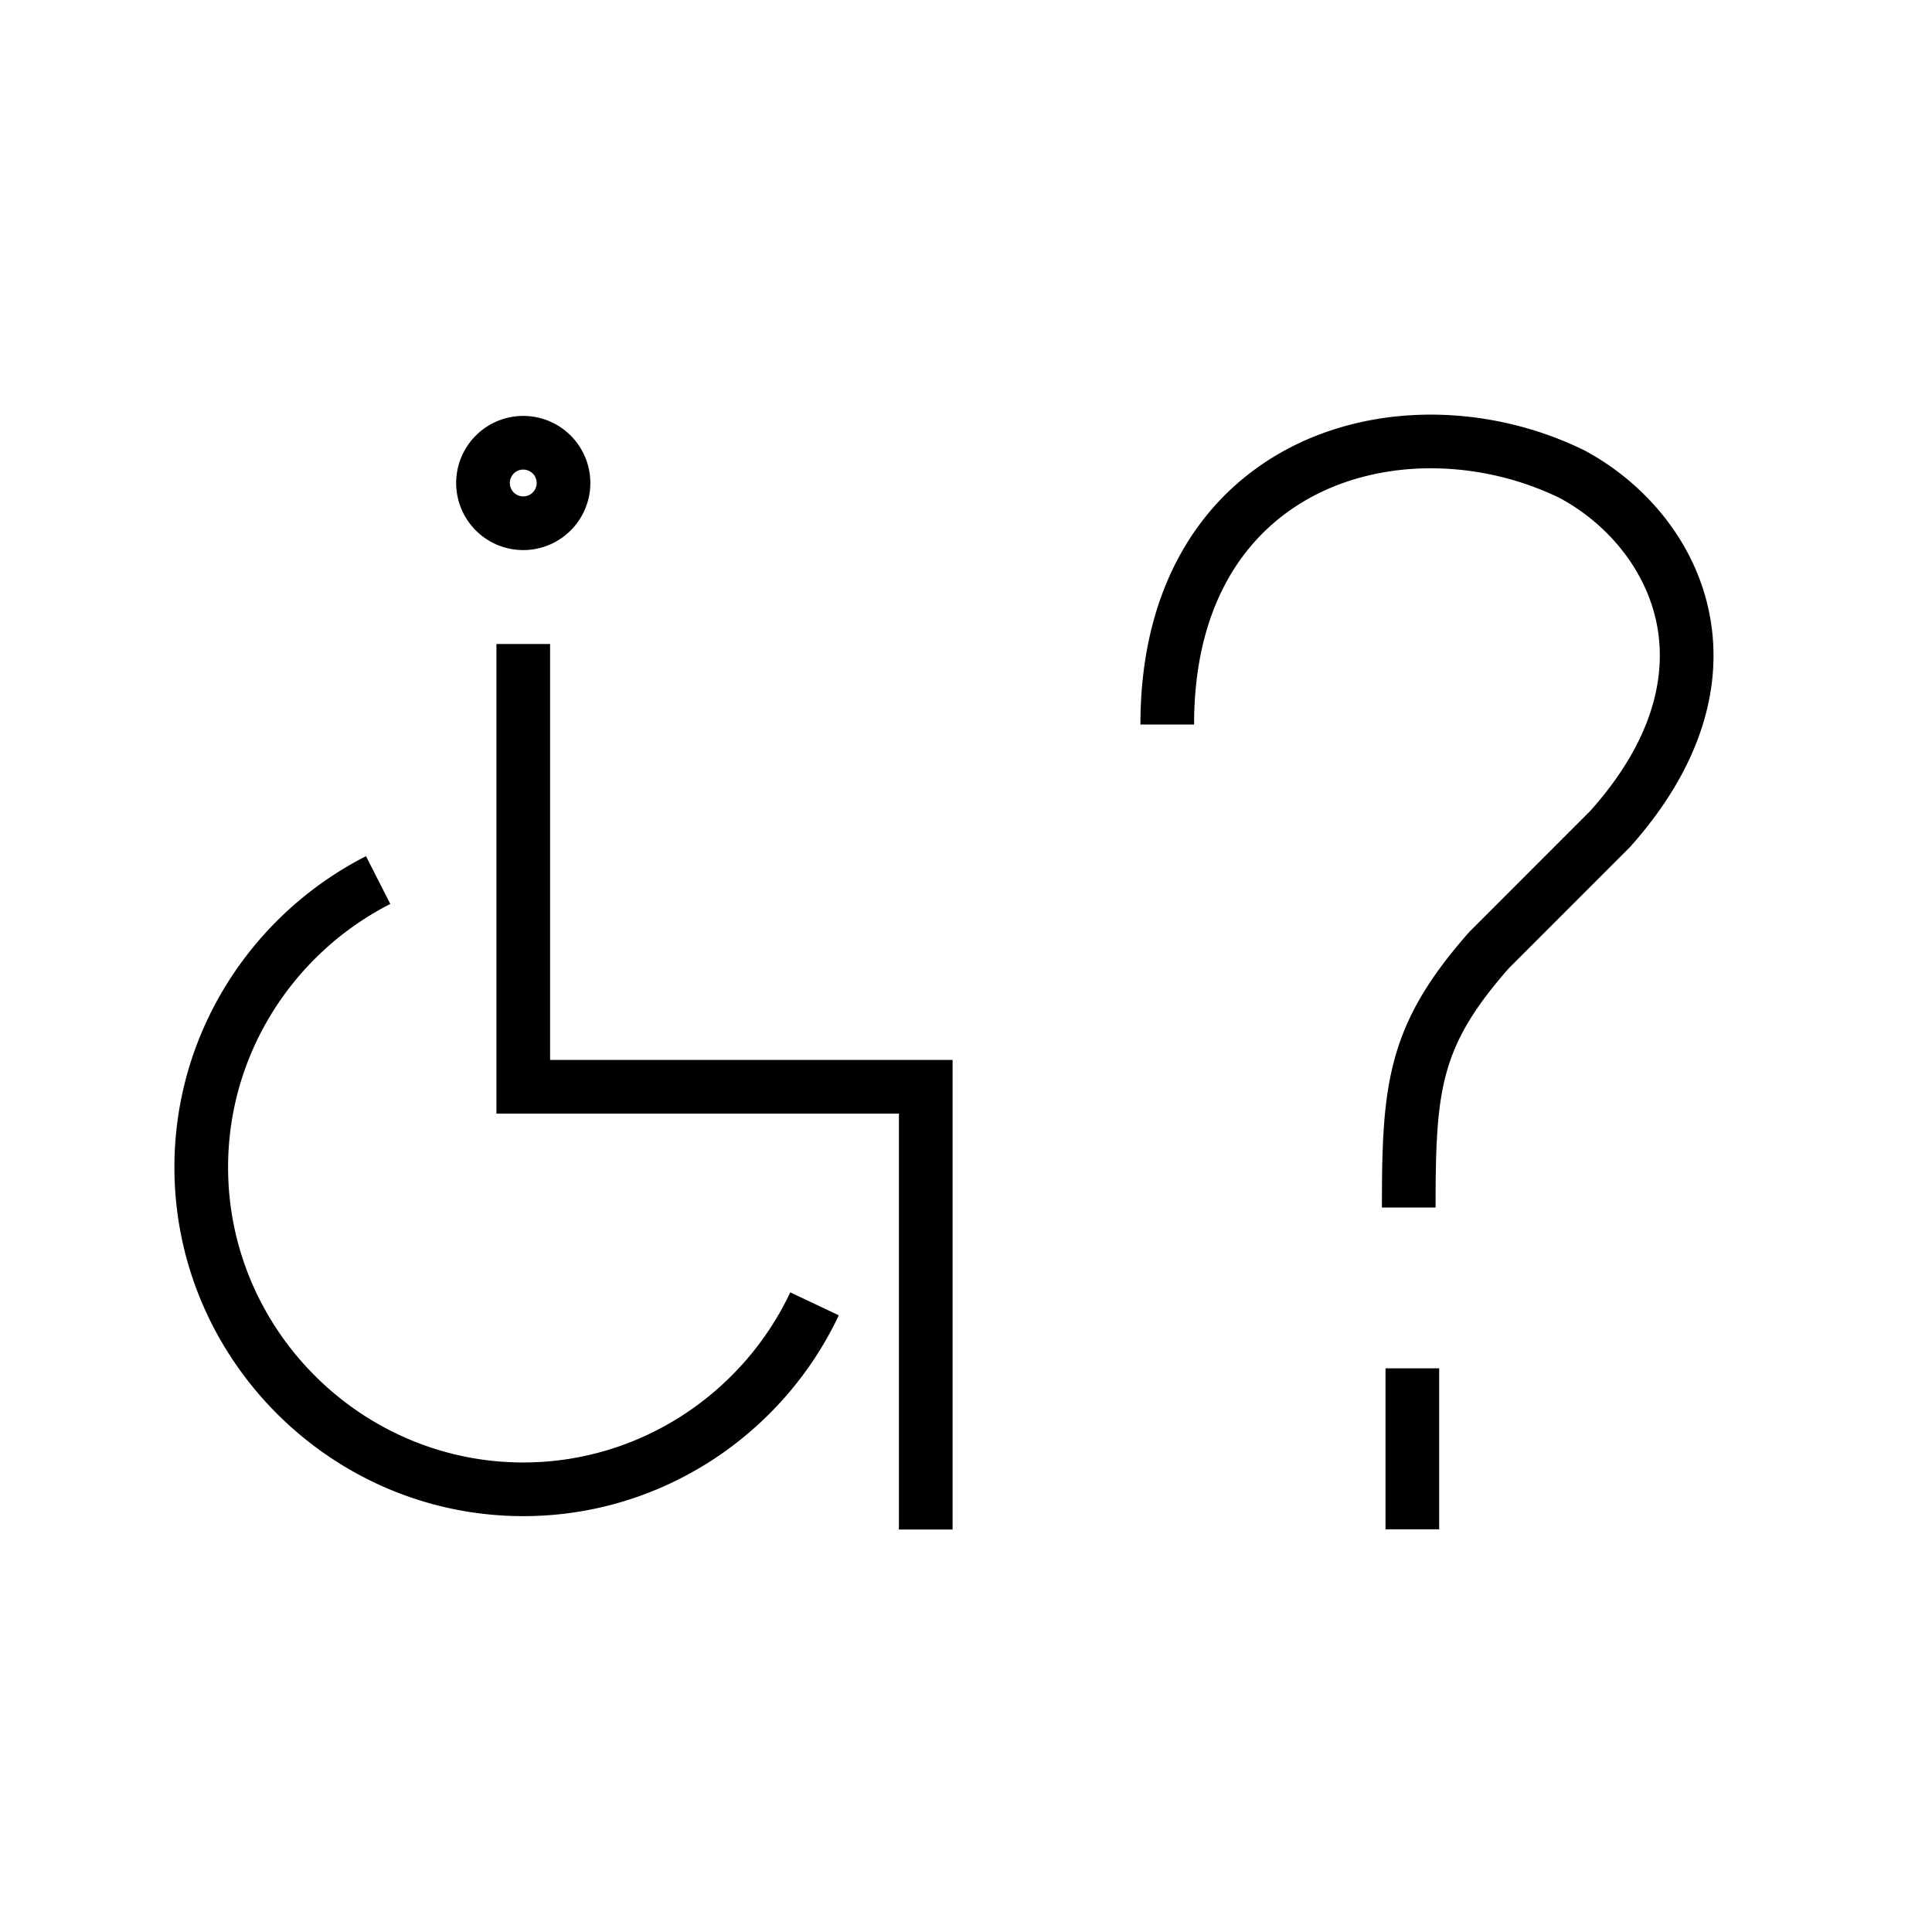
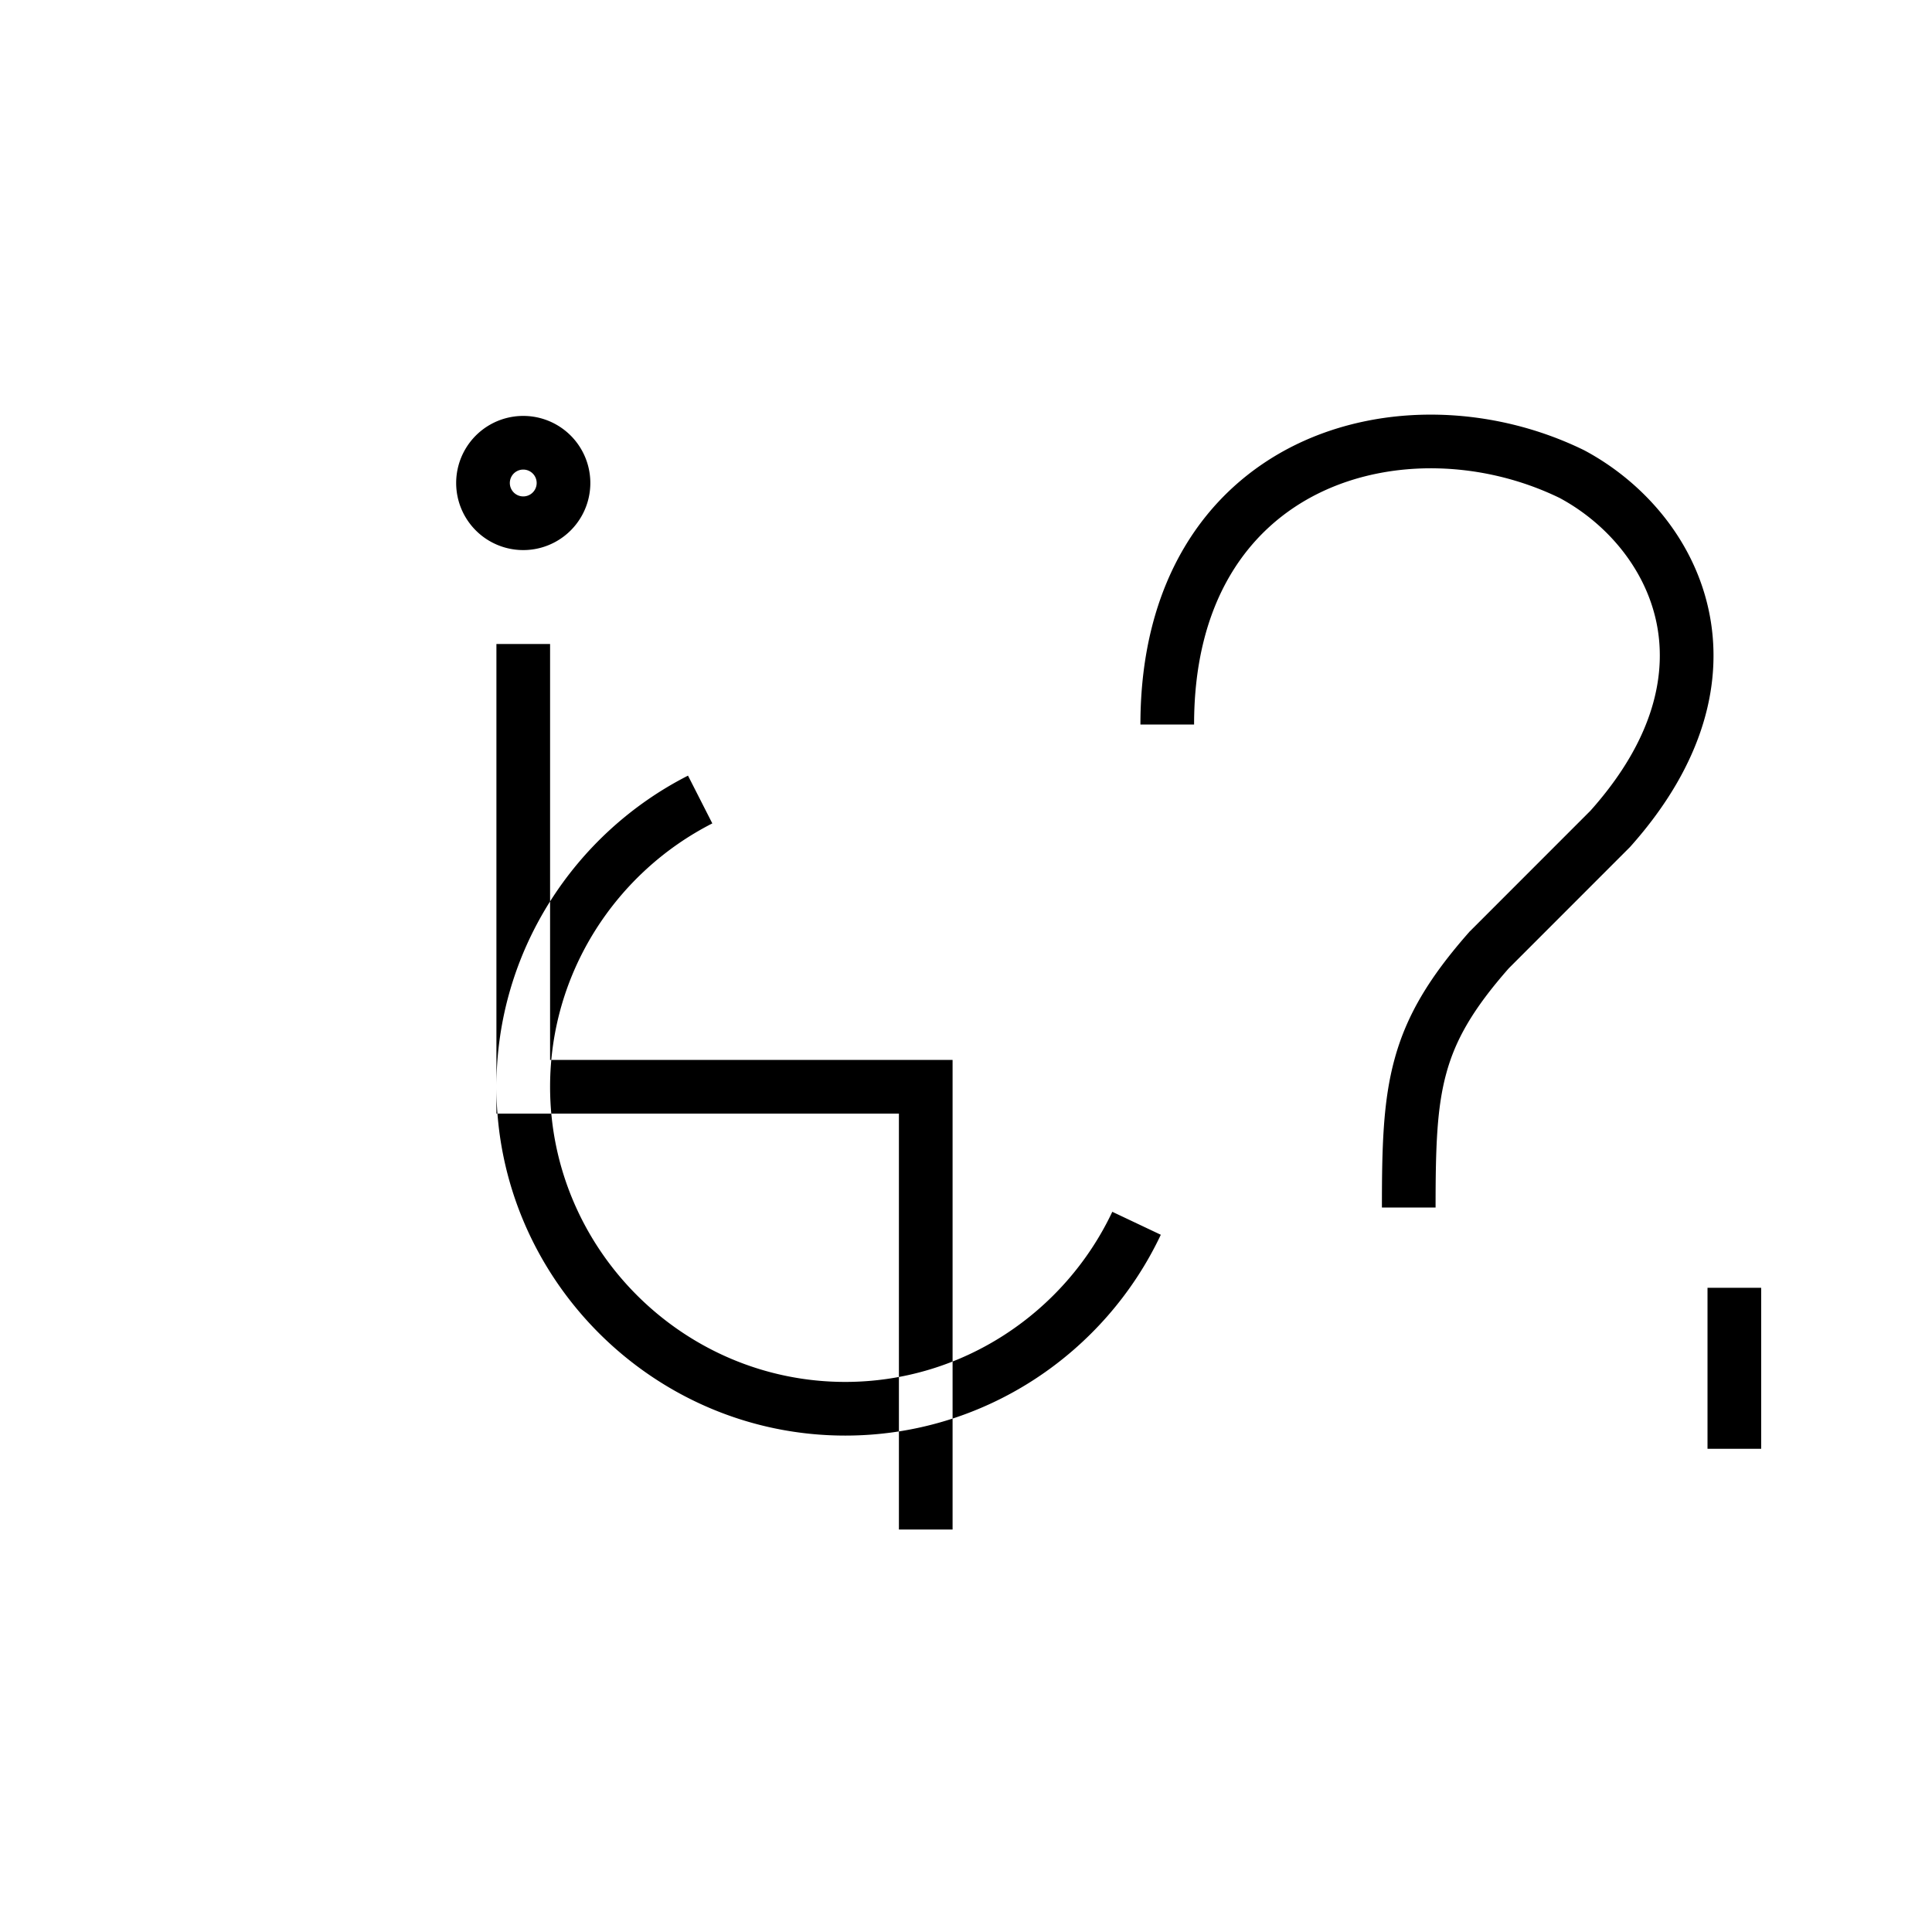
<svg xmlns="http://www.w3.org/2000/svg" width="36" height="36" viewBox="0 0 36 36" fill="none">
-   <path fill-rule="evenodd" clip-rule="evenodd" d="M24.138 8.29c1.653-.81 3.7-.72 5.369.094l.008.004.008.004c1.067.57 2.006 1.606 2.306 2.932.306 1.35-.068 2.907-1.456 4.459l-.01.01-.01.01-2.238 2.239c-.67.761-.993 1.331-1.163 1.95-.178.644-.202 1.376-.202 2.508h-1c0-1.114.019-1.98.238-2.773.224-.816.648-1.52 1.387-2.358l.01-.012.011-.01 2.24-2.241c1.208-1.354 1.438-2.588 1.218-3.56-.226-.995-.942-1.81-1.794-2.268-1.424-.691-3.142-.747-4.481-.09-1.31.643-2.329 2.002-2.329 4.312h-1c0-2.653 1.203-4.382 2.888-5.21ZM9.25 20.25V12h1v7.75h7.5v8.75h-1v-7.75h-7.5v-.5Zm-6 1.501c0-2.525 1.459-4.723 3.57-5.797l.453.89c-1.791.912-3.023 2.776-3.023 4.907 0 3.021 2.477 5.5 5.5 5.5 2.187 0 4.093-1.3 4.976-3.17l.904.428c-1.04 2.204-3.289 3.742-5.88 3.742-3.575 0-6.5-2.927-6.5-6.5Zm22.567 3.746v3h1v-3h-1ZM9.5 9a.25.25 0 1 1 .5 0 .25.25 0 0 1-.5 0Zm.25-1.25a1.25 1.25 0 1 0 0 2.5 1.25 1.25 0 0 0 0-2.5Z" fill="#000" />
+   <path fill-rule="evenodd" clip-rule="evenodd" d="M24.138 8.29c1.653-.81 3.7-.72 5.369.094l.008.004.008.004c1.067.57 2.006 1.606 2.306 2.932.306 1.35-.068 2.907-1.456 4.459l-.01.01-.01.01-2.238 2.239c-.67.761-.993 1.331-1.163 1.95-.178.644-.202 1.376-.202 2.508h-1c0-1.114.019-1.98.238-2.773.224-.816.648-1.52 1.387-2.358l.01-.012.011-.01 2.24-2.241c1.208-1.354 1.438-2.588 1.218-3.56-.226-.995-.942-1.81-1.794-2.268-1.424-.691-3.142-.747-4.481-.09-1.31.643-2.329 2.002-2.329 4.312h-1c0-2.653 1.203-4.382 2.888-5.21ZM9.25 20.25V12h1v7.75h7.5v8.75h-1v-7.75h-7.5v-.5Zc0-2.525 1.459-4.723 3.57-5.797l.453.89c-1.791.912-3.023 2.776-3.023 4.907 0 3.021 2.477 5.5 5.5 5.5 2.187 0 4.093-1.3 4.976-3.17l.904.428c-1.04 2.204-3.289 3.742-5.88 3.742-3.575 0-6.5-2.927-6.5-6.5Zm22.567 3.746v3h1v-3h-1ZM9.5 9a.25.25 0 1 1 .5 0 .25.25 0 0 1-.5 0Zm.25-1.25a1.25 1.25 0 1 0 0 2.5 1.25 1.25 0 0 0 0-2.5Z" fill="#000" />
</svg>